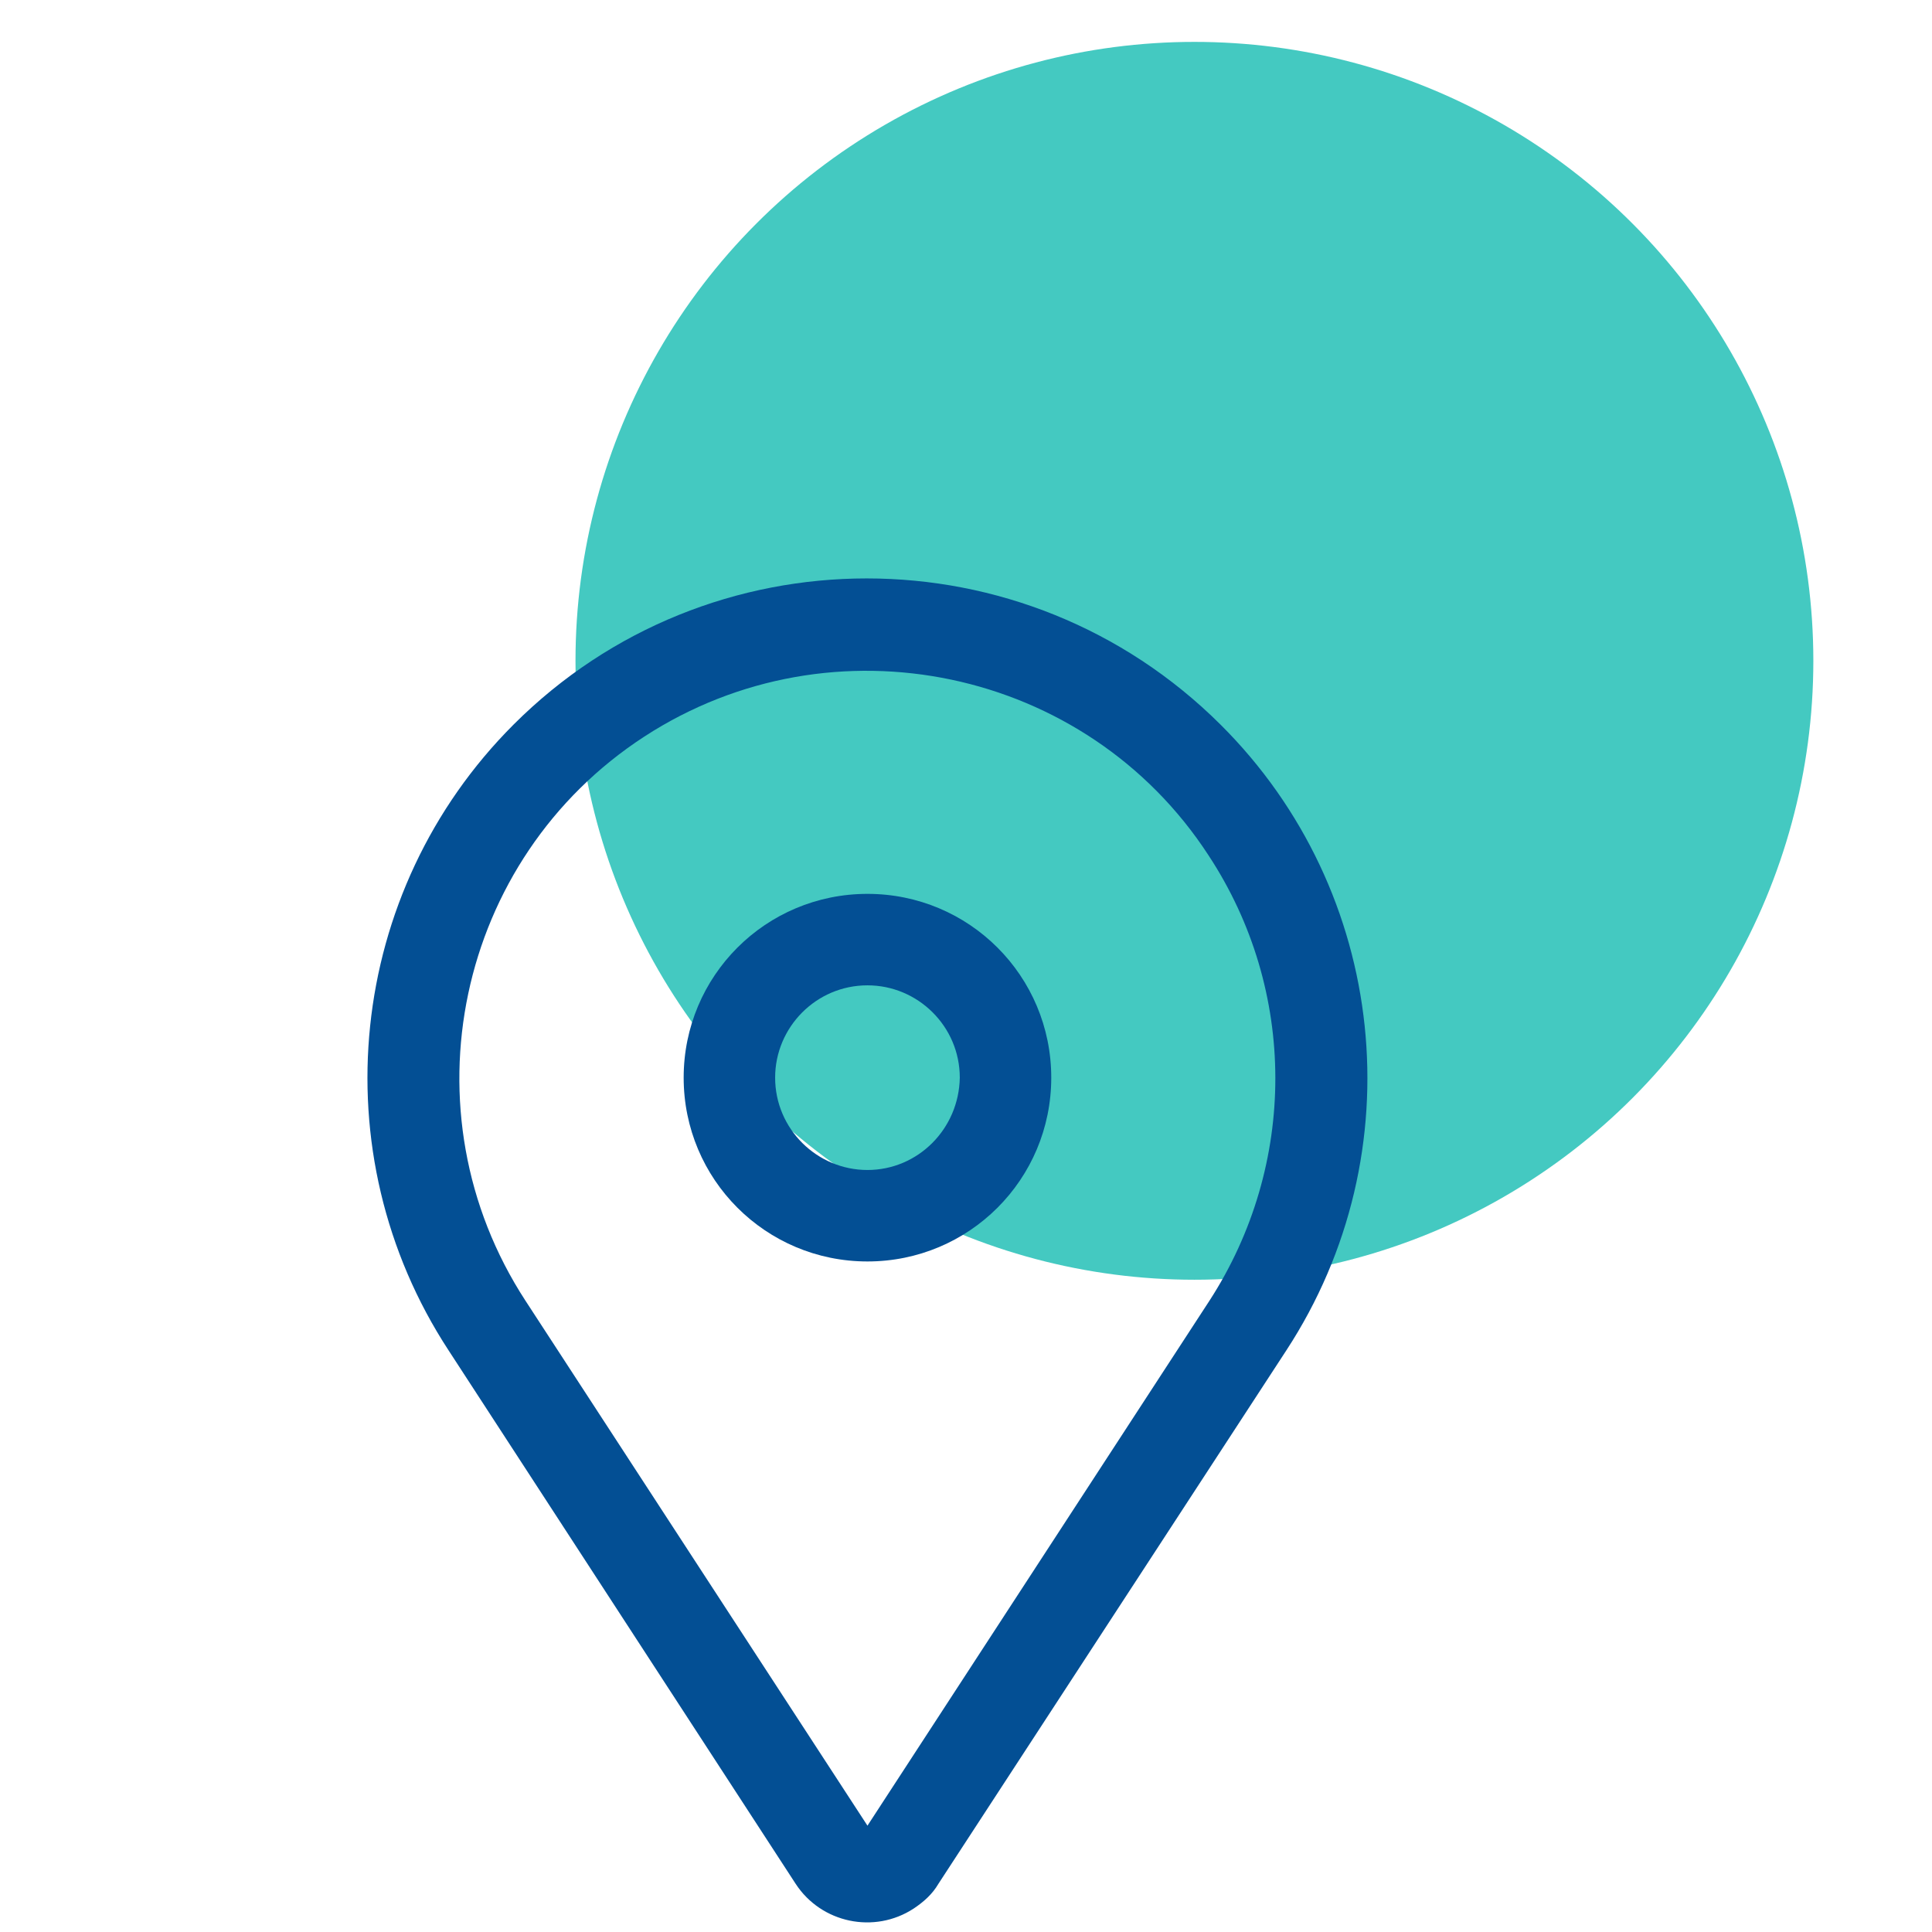
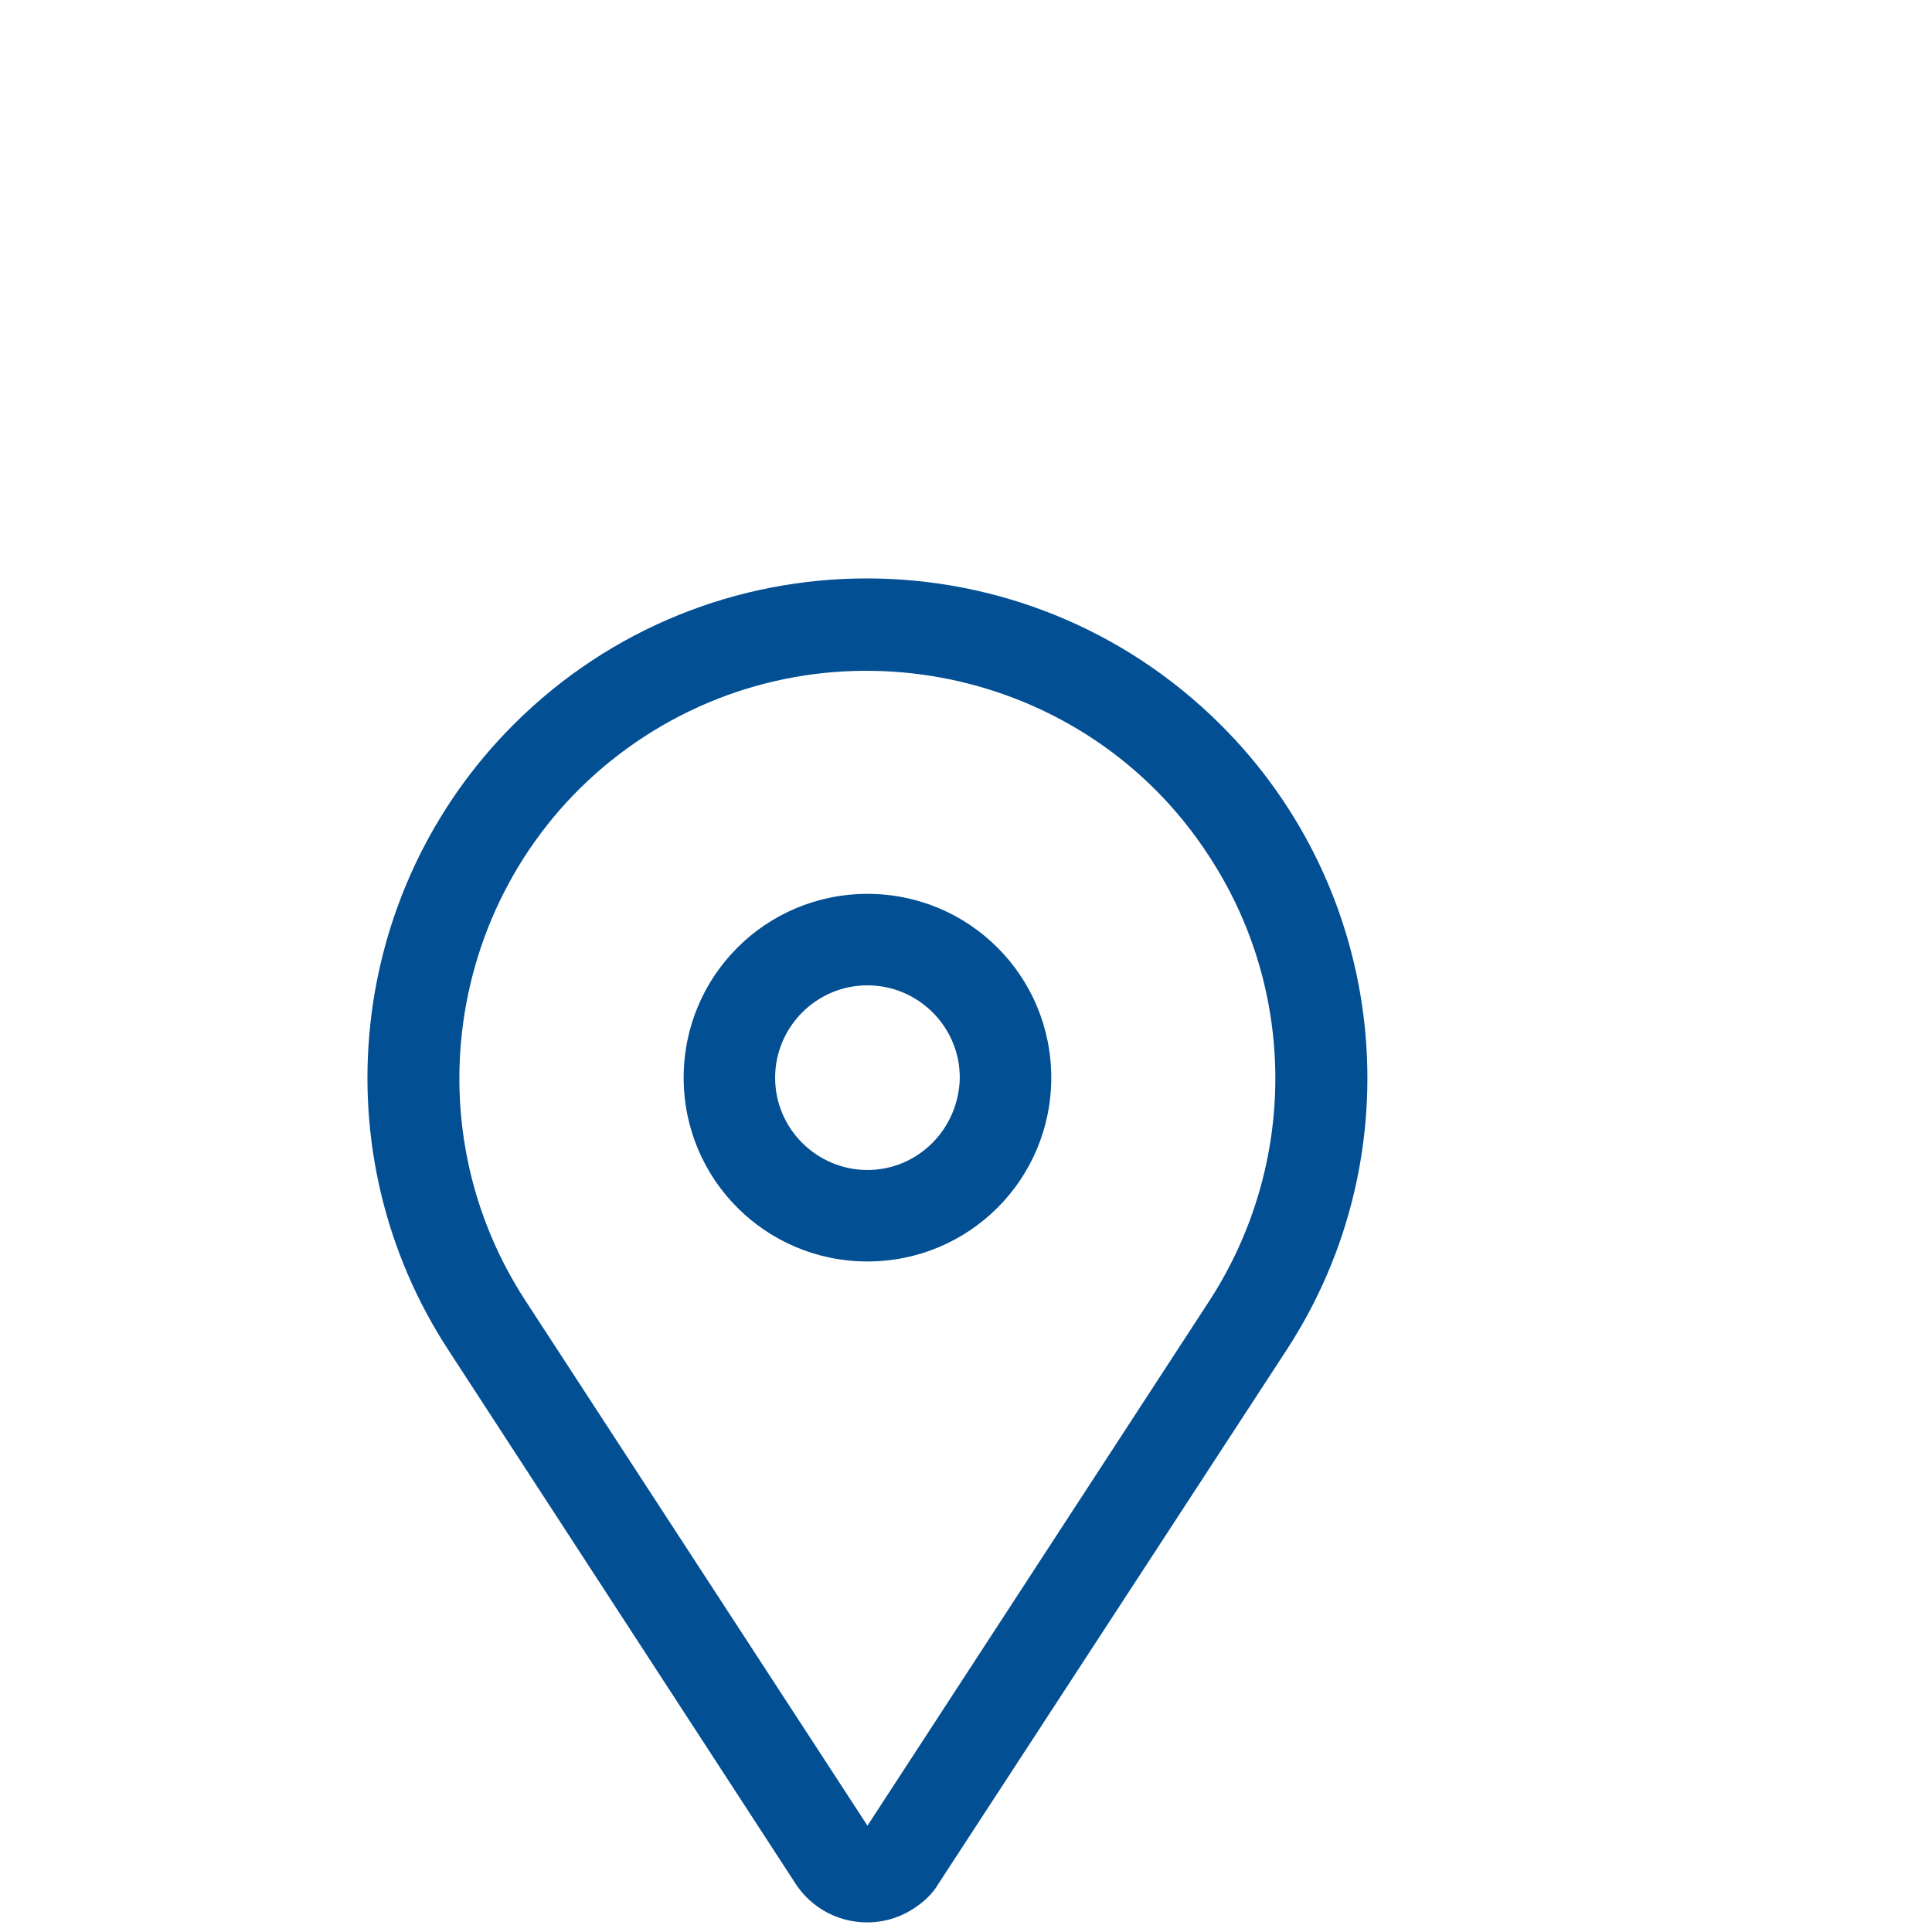
<svg xmlns="http://www.w3.org/2000/svg" version="1.1" x="0px" y="0px" viewBox="0 0 226 226" style="enable-background:new 0 0 226 226;" xml:space="preserve">
  <style type="text/css">
	.st0{fill:#44C9C1;}
	.st1{fill:#034F94;}
	.st2{fill-rule:evenodd;clip-rule:evenodd;fill:#034F94;stroke:#034F94;stroke-miterlimit:10;}
	.st3{clip-path:url(#SVGID_00000086664055831064833860000007835425197043897016_);}
	.st4{clip-path:url(#SVGID_00000033365182147543591960000012427621452645020814_);}
	.st5{fill:#F2F2F2;}
	.st6{opacity:0.338;fill:#5F78AC;enable-background:new    ;}
	.st7{clip-path:url(#SVGID_00000100357827535437740010000001867901514161760138_);}
	.st8{fill:#EEA0AD;}
	.st9{fill:#020202;}
	.st10{fill:#EDB2C2;}
	.st11{fill:#B52626;}
	.st12{fill:#D7DADF;}
	.st13{fill:#09141E;}
	.st14{fill:#182538;}
	.st15{fill:#C63F39;}
	.st16{fill:#682D1B;}
	.st17{fill:#FFFFFF;}
	.st18{fill:#D15454;}
	.st19{opacity:0.28;}
	.st20{clip-path:url(#SVGID_00000014597756814497414000000005921375428505280956_);}
	.st21{fill:#6880E4;}
	.st22{fill:#FC476A;}
	.st23{clip-path:url(#SVGID_00000146467833019537872590000008063106661145527462_);}
	.st24{clip-path:url(#SVGID_00000005958955255606411920000015760458577246536597_);}
	.st25{fill:#5F78AC;}
	.st26{clip-path:url(#SVGID_00000090281023915467183440000011017135814501698712_);}
	.st27{clip-path:url(#SVGID_00000121260011368021066390000016052834810791383986_);}
	.st28{fill:#024F94;}
	.st29{clip-path:url(#SVGID_00000183248786449862321120000013704940825892195222_);}
	.st30{fill:#003D74;}
	.st31{fill:#1C056D;}
	.st32{clip-path:url(#SVGID_00000136398194378613802500000014557614776173729169_);}
	.st33{fill:#FE8E9C;}
	.st34{clip-path:url(#SVGID_00000066505957419373150240000005077465727722885047_);}
	.st35{fill:#E57492;}
	.st36{clip-path:url(#SVGID_00000137818564530090277020000012373368796440326563_);}
	.st37{clip-path:url(#SVGID_00000052782326564676342420000003028510283348295552_);}
	.st38{clip-path:url(#SVGID_00000182516021825620546470000000672507801015584670_);}
	.st39{fill:#D40221;}
	.st40{clip-path:url(#SVGID_00000174564041318944130940000006615725409467617929_);}
	.st41{clip-path:url(#SVGID_00000137108725602413009250000001333178314499350713_);}
	.st42{clip-path:url(#SVGID_00000129173130435554736370000017457503265175705245_);}
	.st43{fill:#131314;}
	.st44{fill:#282725;}
	.st45{fill:#F4C06E;}
	.st46{fill:#6F8DBC;}
	.st47{fill:#EFA1AE;}
	.st48{fill:#4A3733;}
	.st49{fill:#9B3D38;}
	.st50{fill:#FAD086;}
	.st51{fill:#556EA0;}
</style>
  <g id="Homepage1">
</g>
  <g id="Homepage2">
</g>
  <g id="Homepage3">
</g>
  <g id="Homepage4">
</g>
  <g id="Homepage5">
</g>
  <g id="Homepage6">
</g>
  <g id="Ai-Rudder-Logo-Mark">
    <g id="Group_759_00000120536547500896233610000009012705850848691076_" transform="translate(-999.623 -1587.91)">
      <g id="Group_600_00000062884223327794840050000011351192691355716996_" transform="translate(1035.143 1587.91)">
        <g id="Ellipse_1_00000000907635420798548200000013329563376549398154_">
-           <ellipse class="st0" cx="104.2" cy="77.3" rx="72.4" ry="72.4" />
-         </g>
+           </g>
      </g>
    </g>
    <g id="location-pin" transform="translate(-5.627 -1.238)">
-       <path id="Path_2498" class="st1" d="M107.1,105.8c-11.9,0-21.5,9.6-21.5,21.5s9.6,21.5,21.5,21.5s21.5-9.6,21.5-21.5    S119,105.8,107.1,105.8L107.1,105.8z M107.1,138.1c-5.9,0-10.8-4.8-10.8-10.8c0-5.9,4.8-10.8,10.8-10.8c5.9,0,10.8,4.8,10.8,10.8    C117.8,133.3,113,138.1,107.1,138.1L107.1,138.1z" />
+       <path id="Path_2498" class="st1" d="M107.1,105.8c-11.9,0-21.5,9.6-21.5,21.5s9.6,21.5,21.5,21.5s21.5-9.6,21.5-21.5    S119,105.8,107.1,105.8z M107.1,138.1c-5.9,0-10.8-4.8-10.8-10.8c0-5.9,4.8-10.8,10.8-10.8c5.9,0,10.8,4.8,10.8,10.8    C117.8,133.3,113,138.1,107.1,138.1L107.1,138.1z" />
      <path id="Path_2499" class="st1" d="M148.4,86c-22.9-22.8-59.9-22.8-82.7,0c-19.5,19.5-22.7,50.1-7.6,73.2l40.6,62.4    c3,4.6,9.2,5.9,13.8,2.9c1.2-0.8,2.2-1.7,2.9-2.9l40.7-62.4C171.2,136.1,168,105.5,148.4,86L148.4,86z M147.1,153.4l-40,61.4    l-40-61.4c-14.4-22.1-8.1-51.7,13.9-66s51.7-8.1,66,13.9C157.4,117.1,157.4,137.5,147.1,153.4L147.1,153.4z" />
    </g>
  </g>
  <g id="Ai-Rudder-Logo">
</g>
</svg>